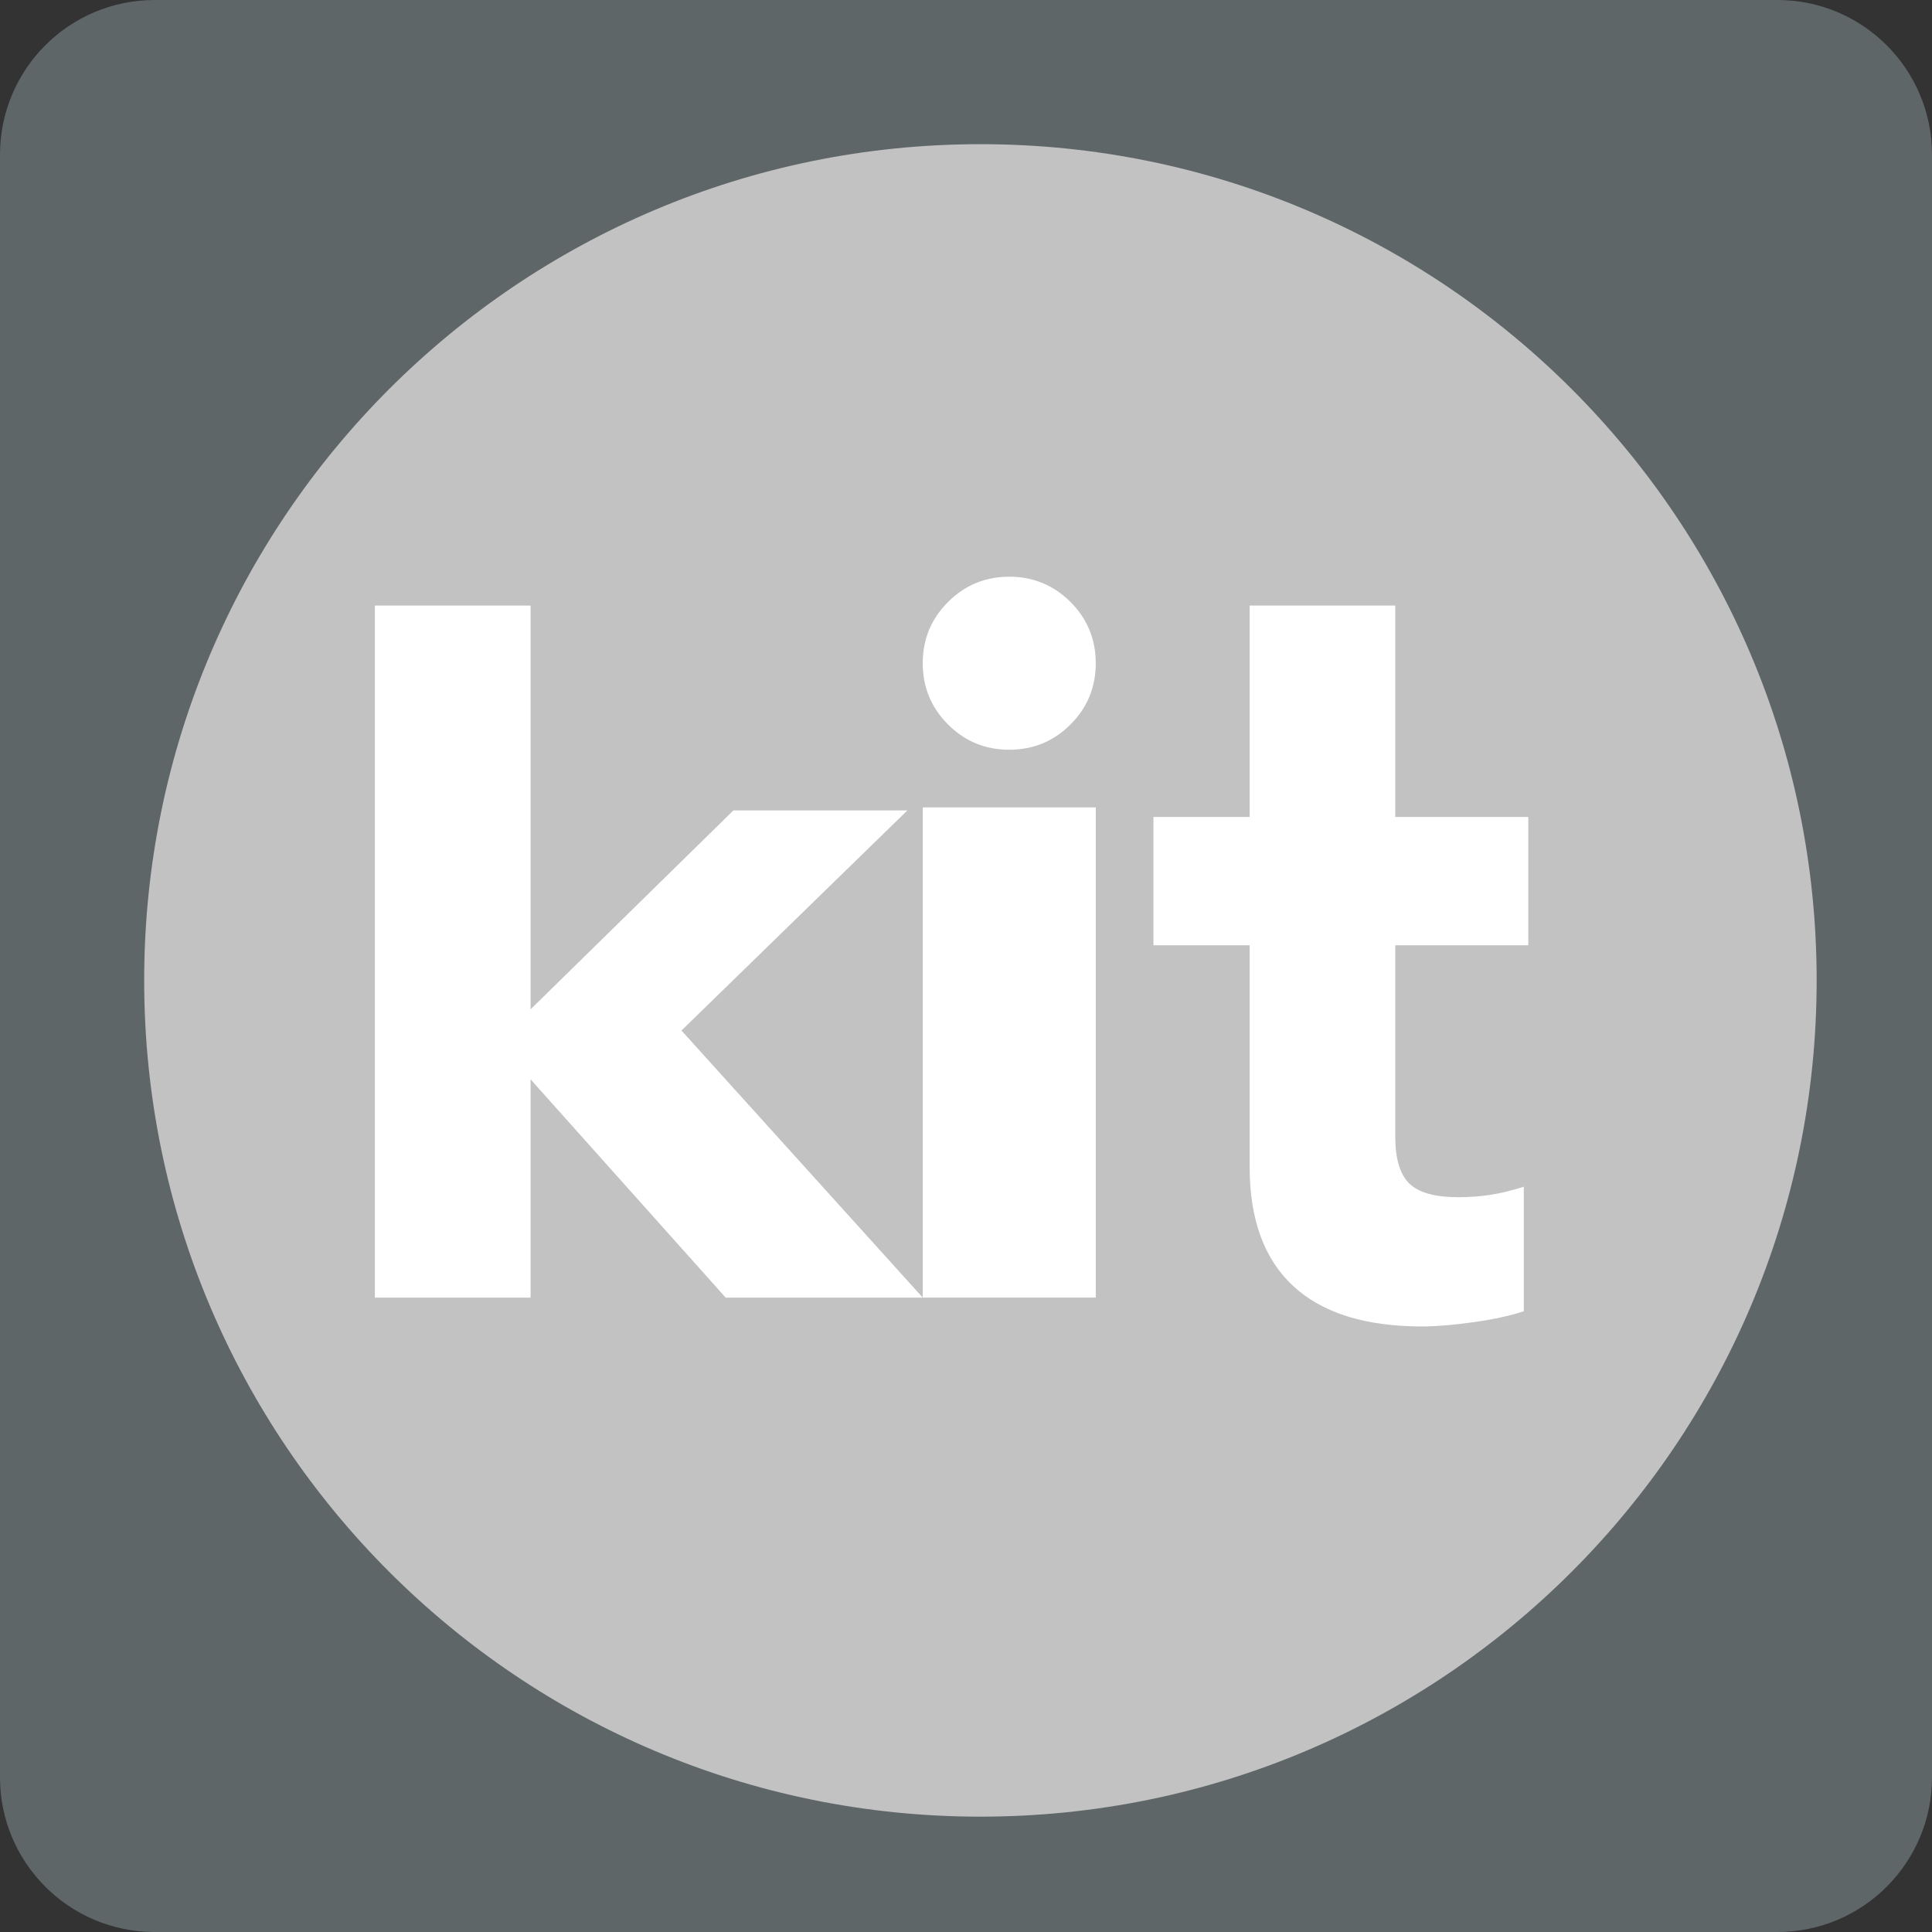
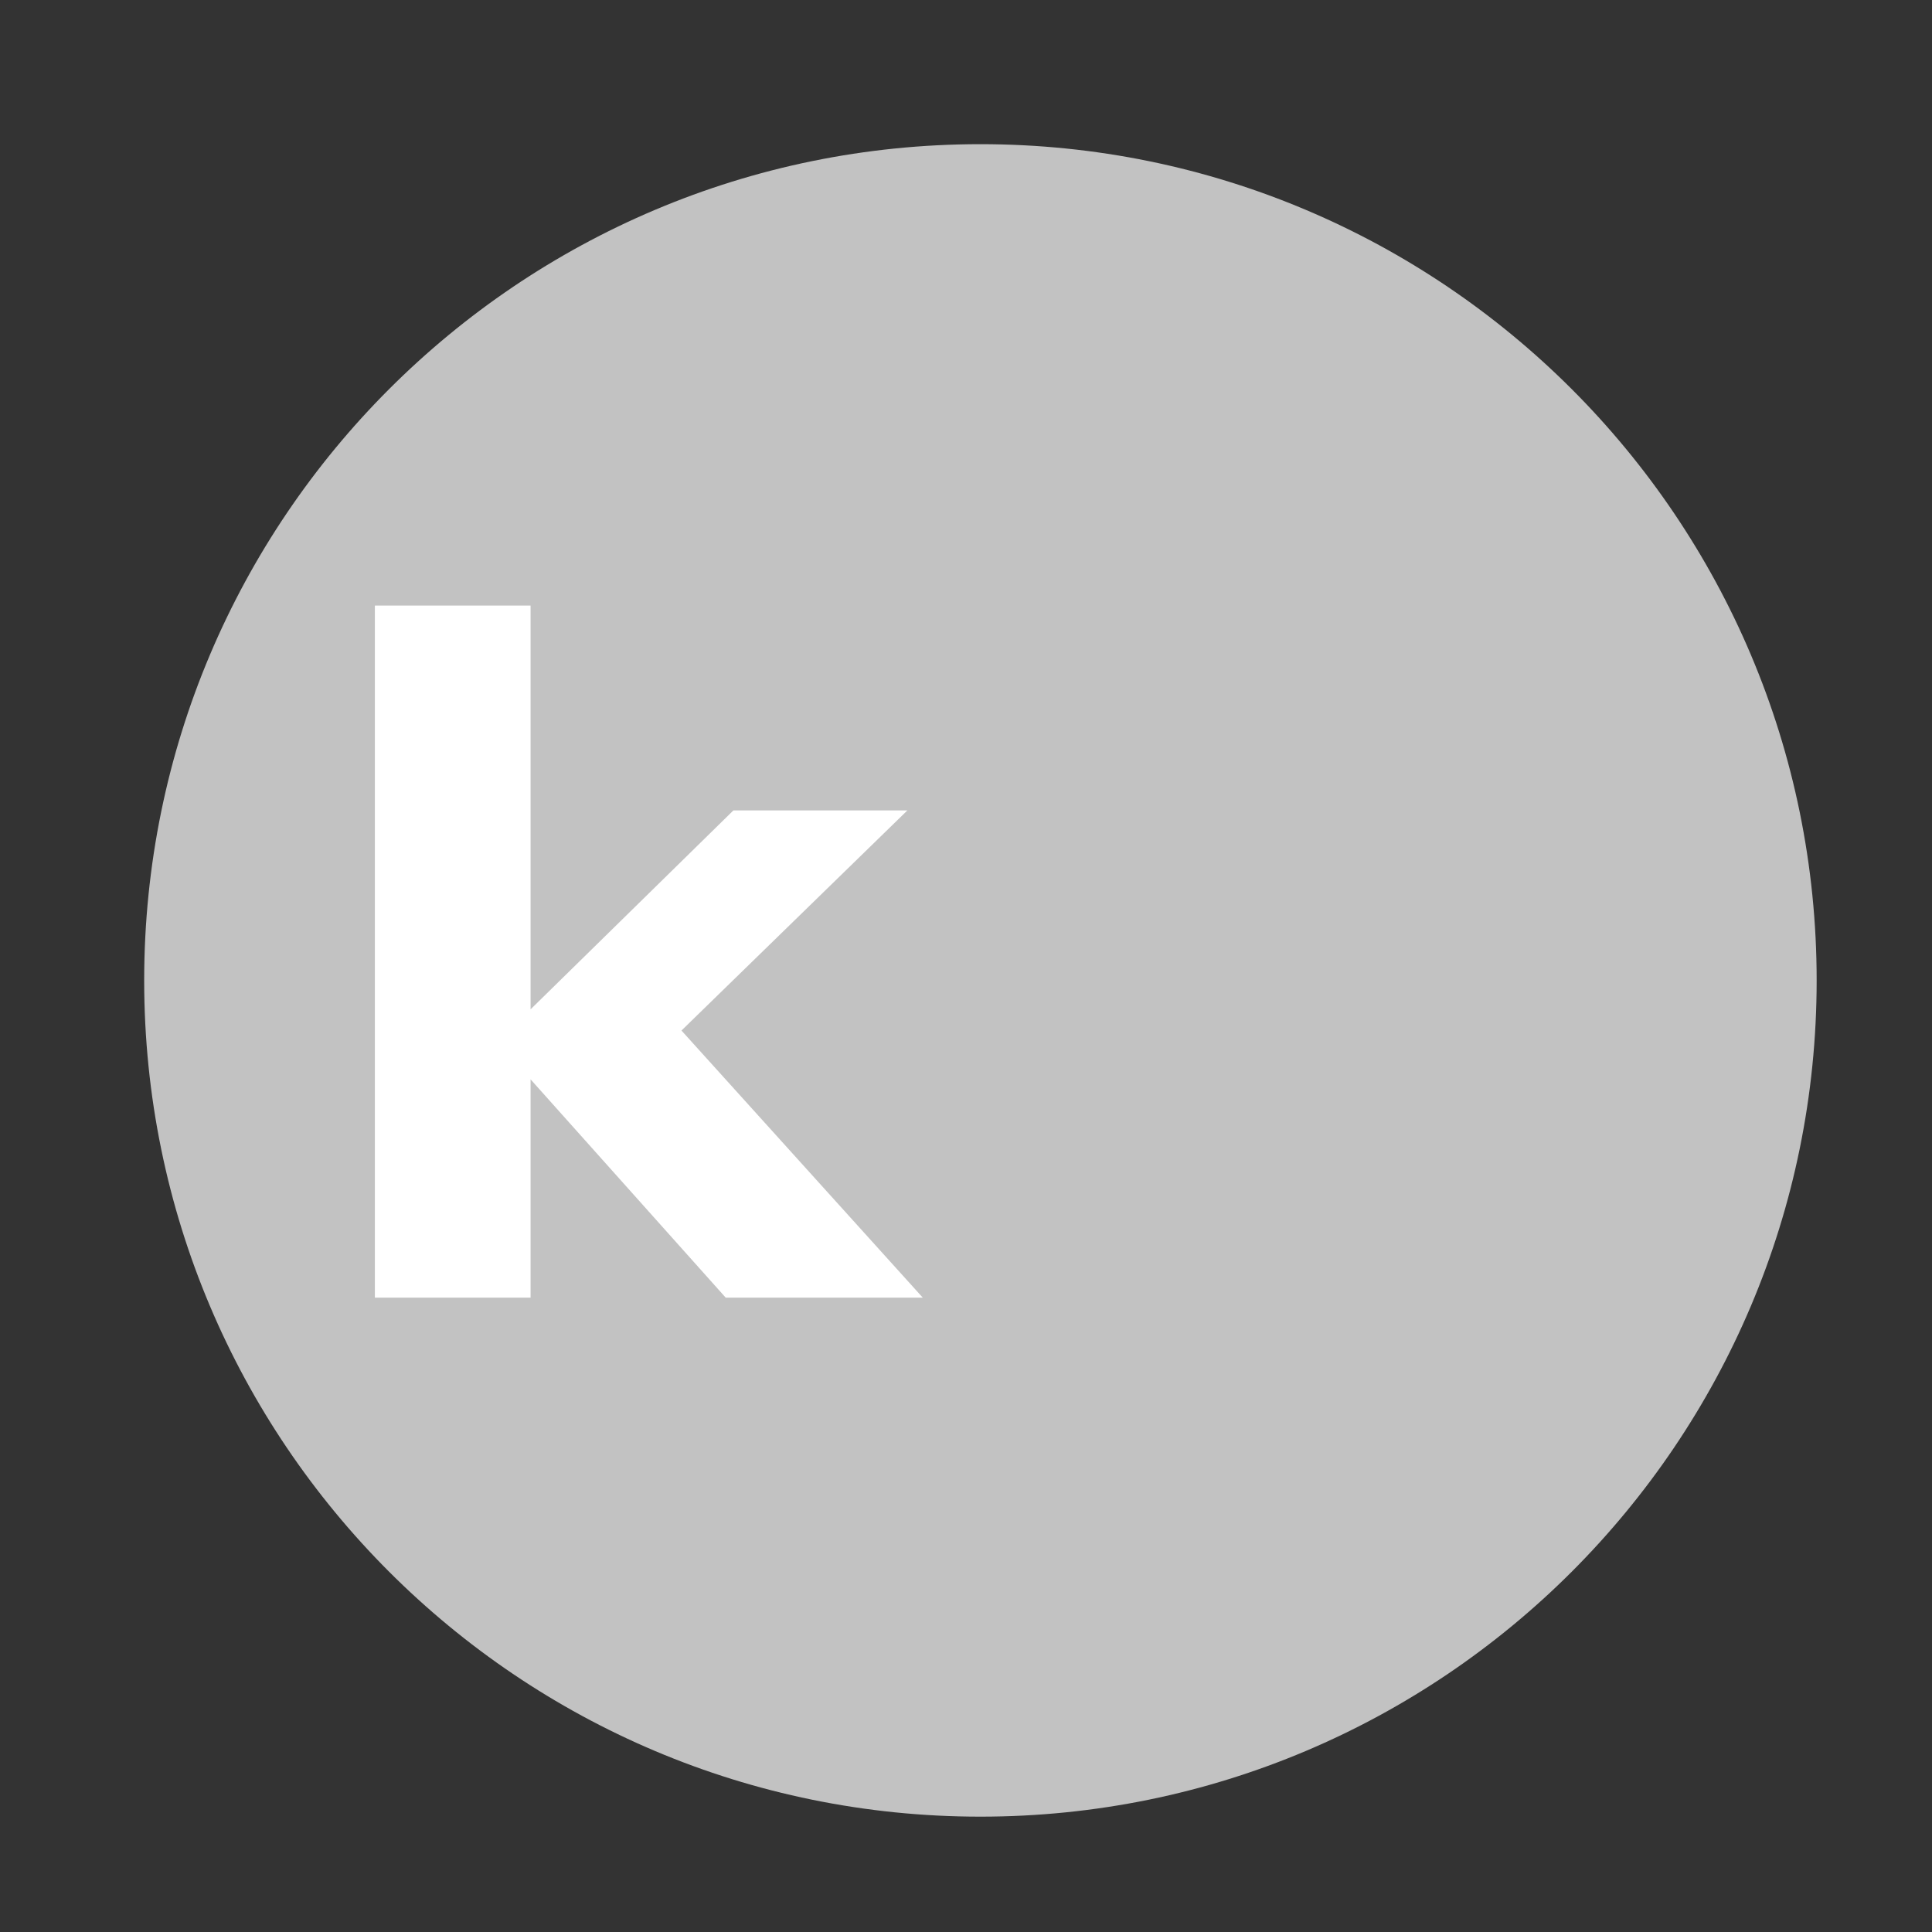
<svg xmlns="http://www.w3.org/2000/svg" width="67" height="67" viewBox="0 0 67 67" fill="none">
  <rect x="0" y="0" width="67" height="67" fill="#333333" stroke="none" />
  <g clip-path="url(#clip0_572_3024)">
-     <path d="M61.637 0H5.363C2.401 0 0 2.401 0 5.363V61.637C0 64.599 2.401 67 5.363 67H61.637C64.599 67 67 64.599 67 61.637V5.363C67 2.401 64.599 0 61.637 0Z" fill="#5E6668" />
    <path d="M63 34C63 50.017 50.016 63 34 63C17.984 63 5 50.017 5 34C5 17.984 17.984 5 34 5C50.016 5 63 17.984 63 34Z" fill="#C2C2C2" />
    <path d="M31.467 28.105H25.433L18.4 35.003V21H13V45H18.4V37.431L25.166 45H32L23.633 35.738L31.467 28.105Z" fill="white" />
-     <path d="M35 26C34.168 26 33.461 25.709 32.877 25.124C32.292 24.54 32 23.832 32 23C32 22.169 32.292 21.461 32.877 20.876C33.461 20.293 34.168 20 35 20C35.831 20 36.539 20.293 37.124 20.876C37.708 21.461 38 22.169 38 23C38 23.832 37.708 24.54 37.124 25.124C36.539 25.709 35.831 26 35 26Z" fill="white" />
-     <path d="M38 45H32V28H38V45Z" fill="white" />
-     <path d="M53 32.782V28.332H48.386V21H43.336V28.332H40V32.782H43.336V40.462C43.336 42.287 43.839 43.666 44.848 44.599C45.856 45.533 47.347 46 49.321 46C49.799 46 50.391 45.951 51.099 45.852C51.805 45.753 52.387 45.626 52.844 45.472V41.154C52.428 41.287 52.044 41.38 51.691 41.435C51.337 41.49 50.963 41.517 50.568 41.517C49.758 41.517 49.192 41.358 48.869 41.039C48.547 40.721 48.386 40.177 48.386 39.408V32.782H53Z" fill="white" />
  </g>
  <defs>
    <clipPath id="clip0_572_3024">
      <rect width="67" height="67" fill="white" />
    </clipPath>
  </defs>
</svg>